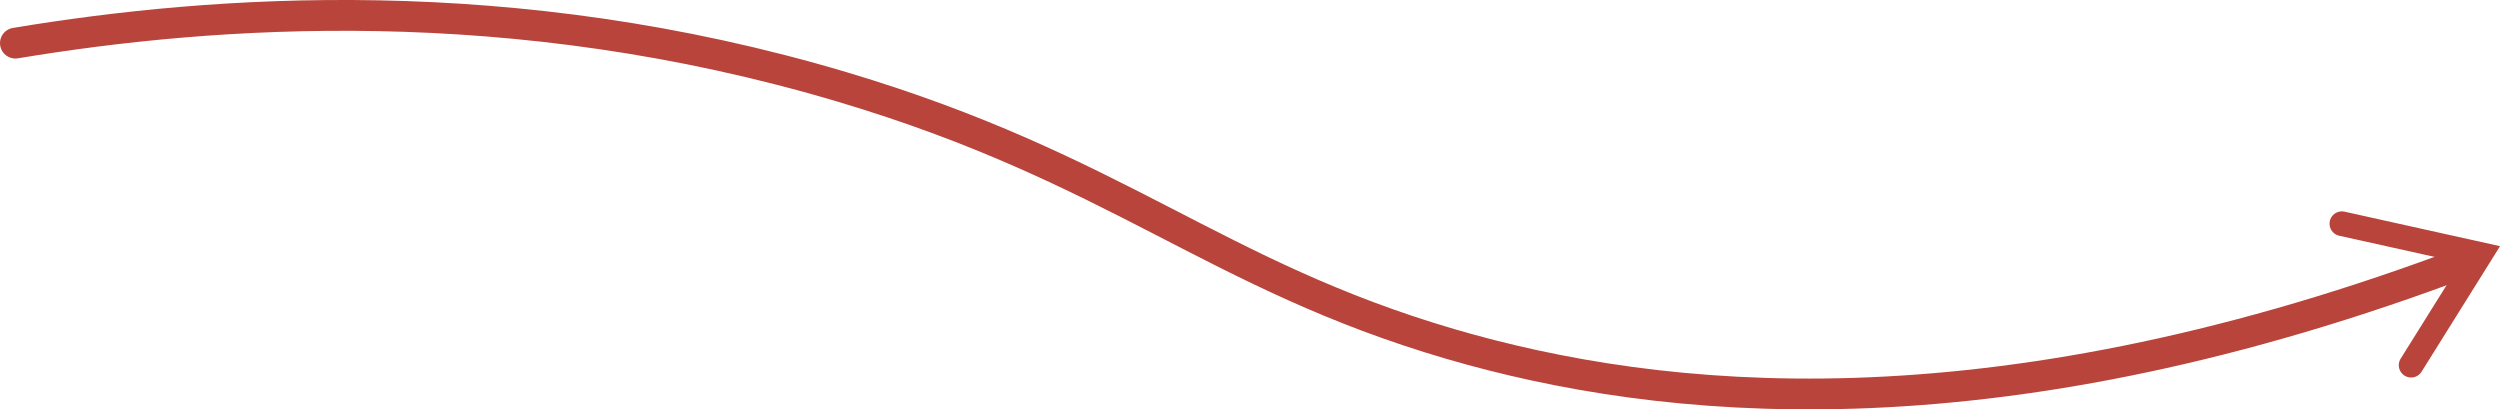
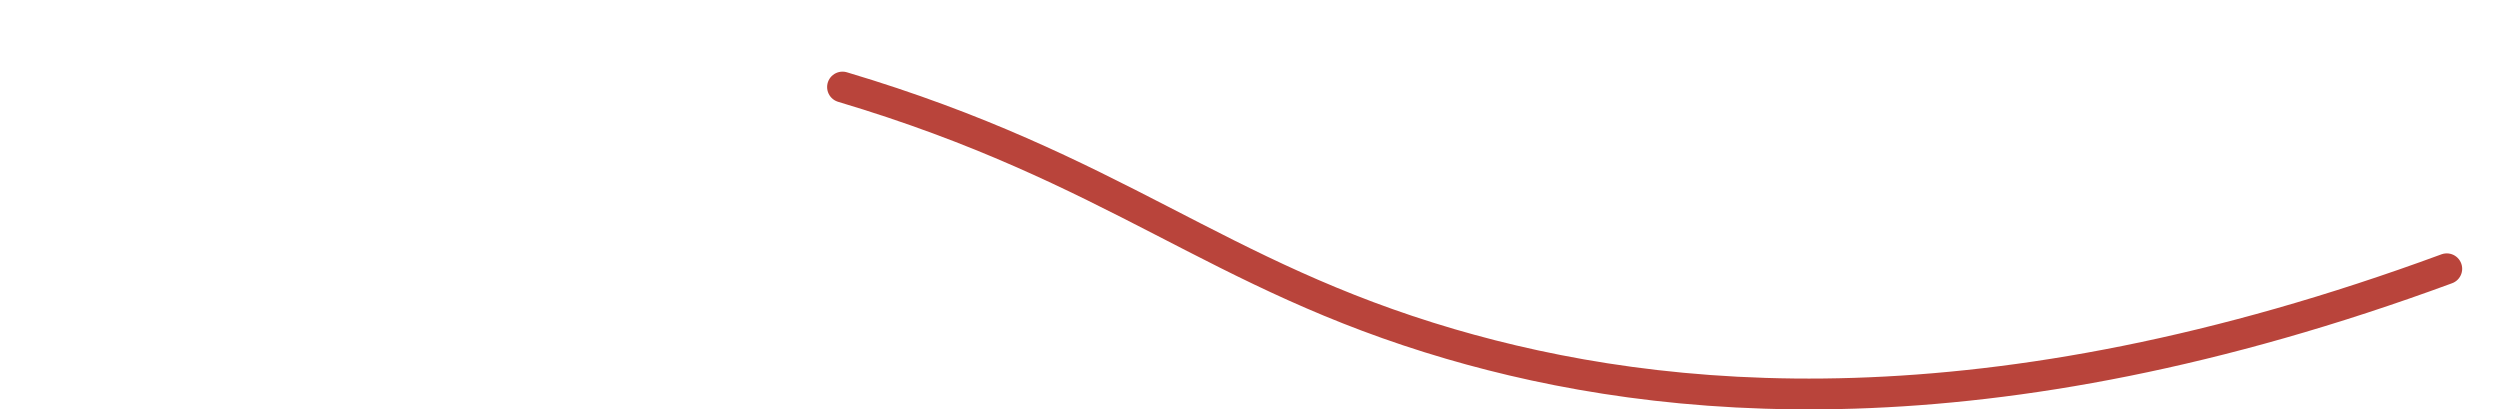
<svg xmlns="http://www.w3.org/2000/svg" viewBox="0 0 405.81 66.45">
  <defs>
    <style>.cls-1,.cls-2{fill:none;stroke:#b9443b;stroke-linecap:round;stroke-miterlimit:10;}.cls-1{stroke-width:5px;}.cls-2{stroke-width:4px;}</style>
  </defs>
  <title>Ресурс 1</title>
  <g id="Слой_2" data-name="Слой 2">
    <g id="Слой_1-2" data-name="Слой 1">
-       <path class="cls-1" d="M397.17,43.63C322.3,71.21,269.68,65.86,235.41,55.83c-38.31-11.22-53.93-28.36-98.65-41.7C83-1.9,34.58,1.67,2.5,7" />
-       <polyline class="cls-2" points="380.14 36.31 402.62 41.3 391.38 59.28" />
+       <path class="cls-1" d="M397.17,43.63C322.3,71.21,269.68,65.86,235.41,55.83c-38.31-11.22-53.93-28.36-98.65-41.7" />
    </g>
  </g>
</svg>